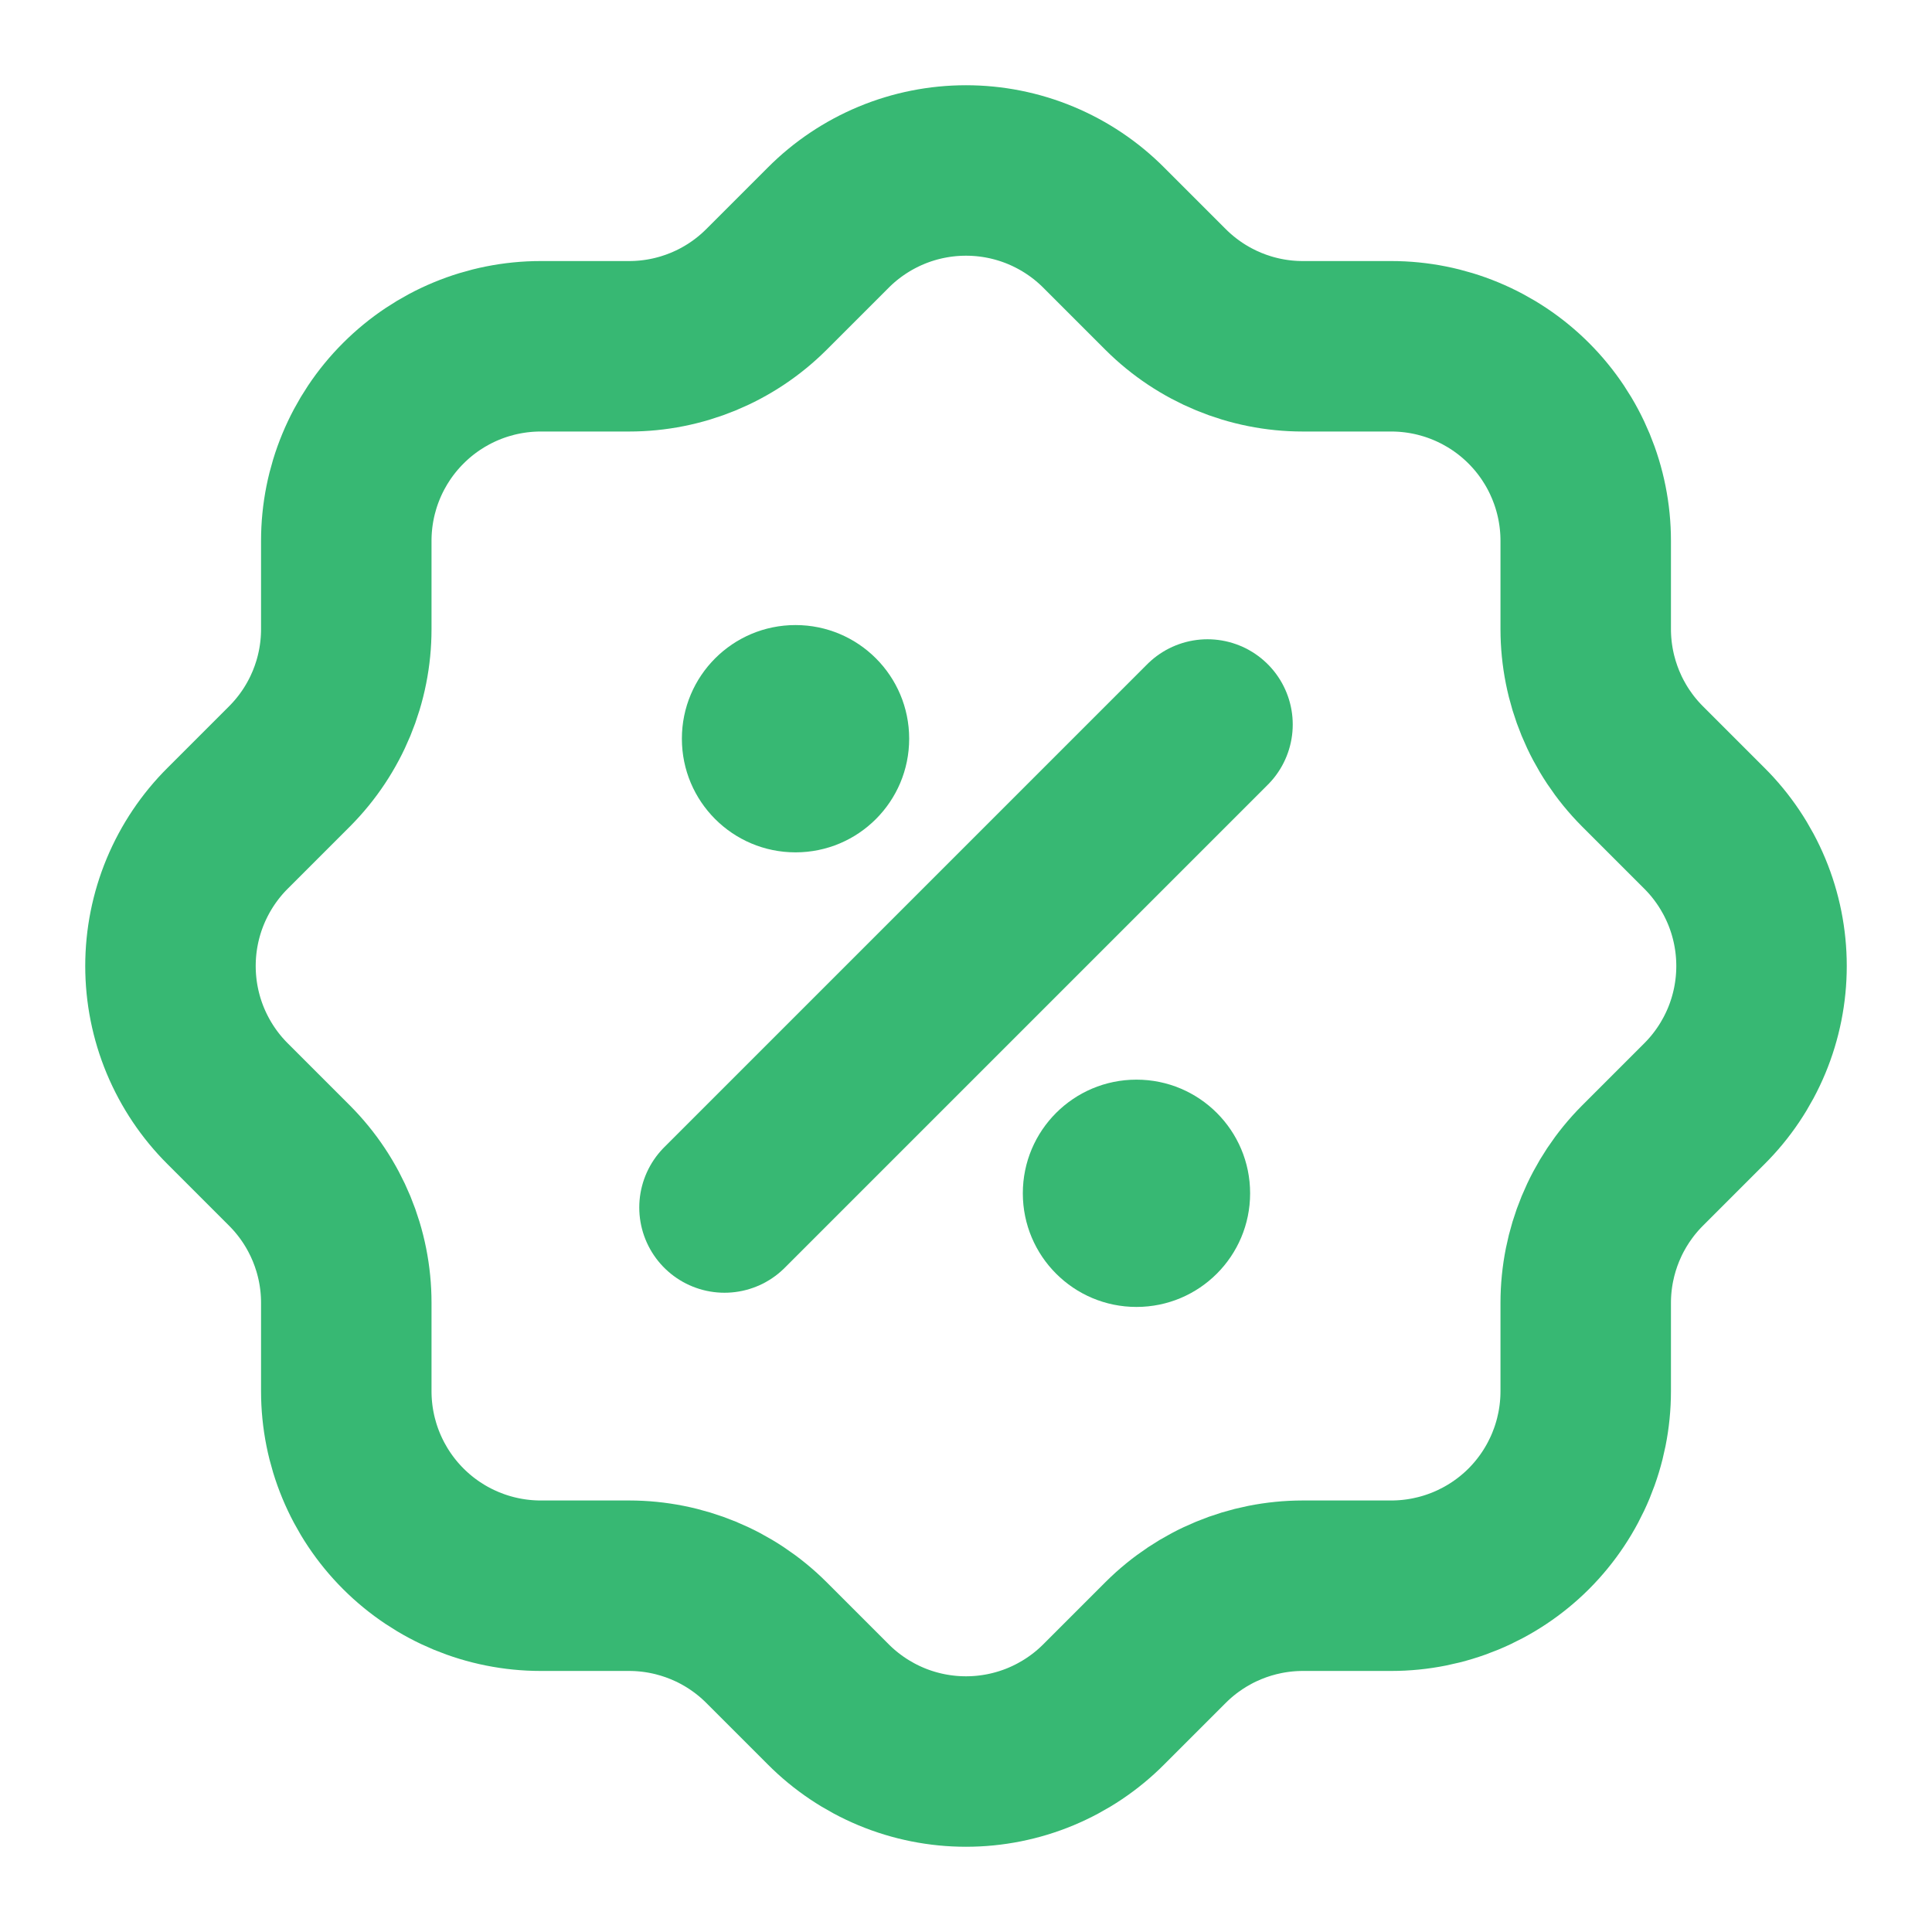
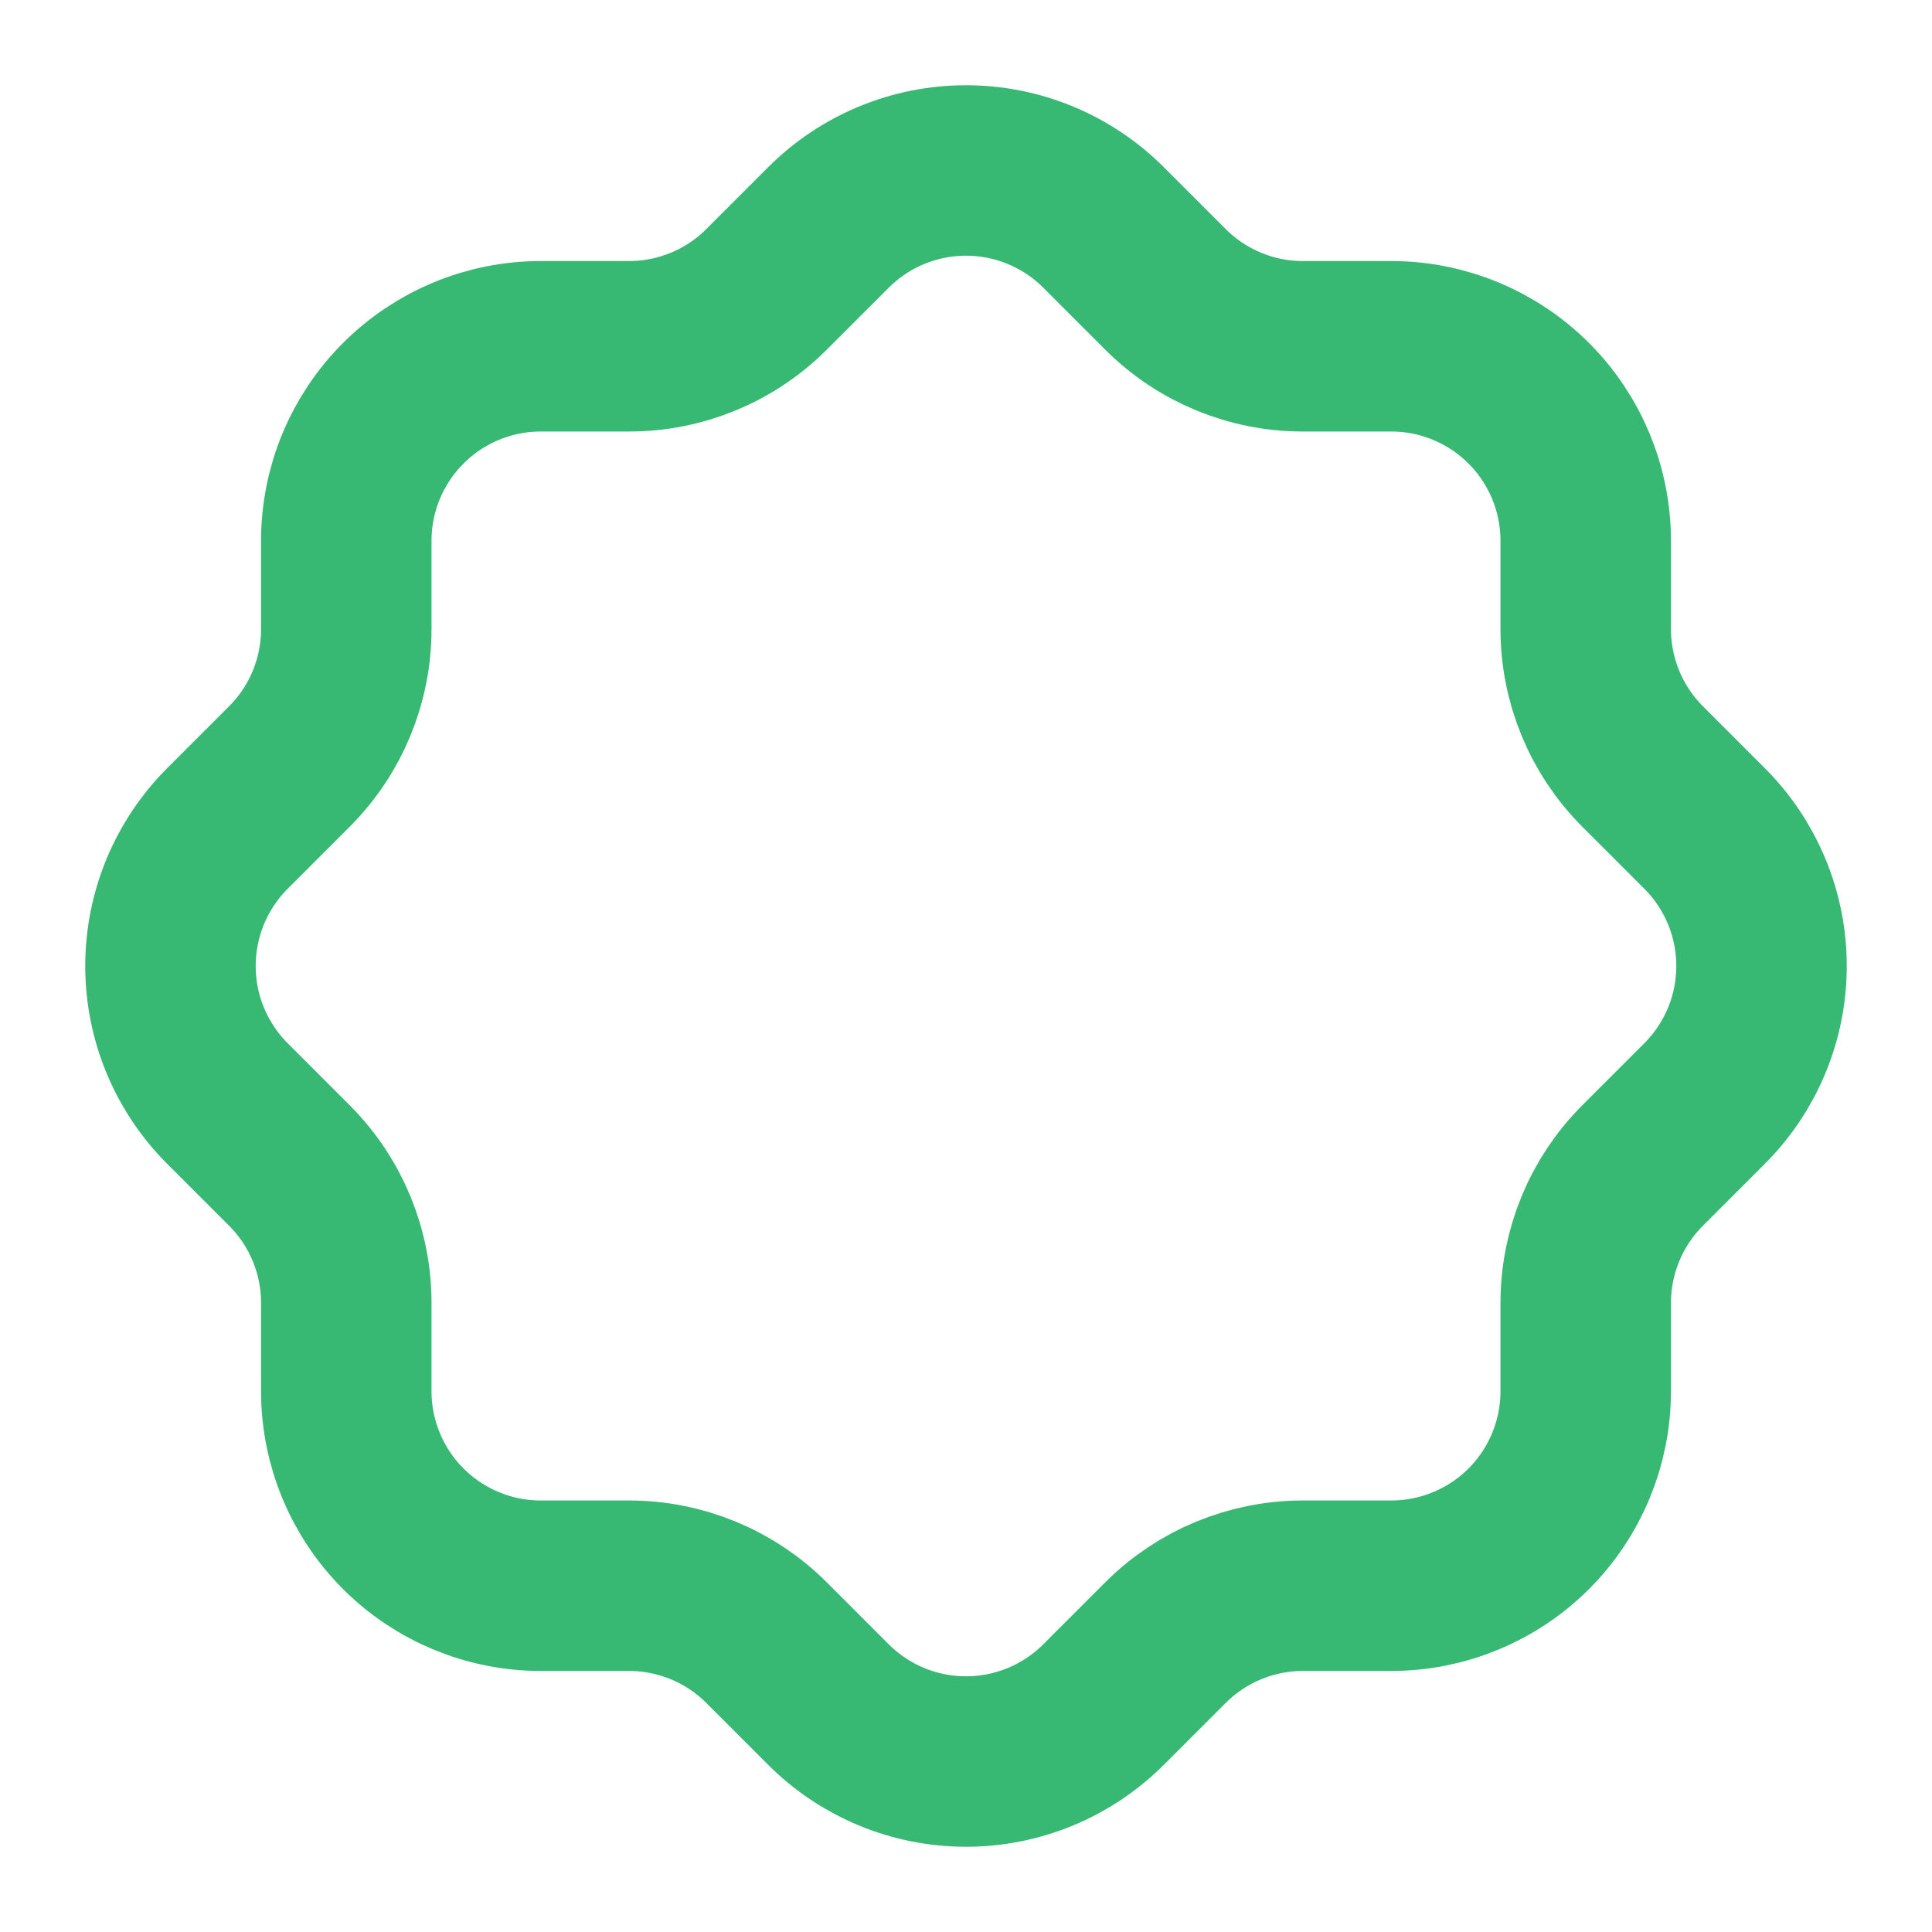
<svg xmlns="http://www.w3.org/2000/svg" width="34" height="34" viewBox="0 0 34 34" fill="none">
-   <path d="M12.75 21.25L21.25 12.75" stroke="#37B873" stroke-width="3" stroke-linecap="round" stroke-linejoin="round" />
-   <path d="M14 15C15.105 15 16 14.105 16 13C16 11.895 15.105 11 14 11C12.895 11 12 11.895 12 13C12 14.105 12.895 15 14 15Z" fill="#37B873" />
-   <path d="M20 23C21.105 23 22 22.105 22 21C22 19.895 21.105 19 20 19C18.895 19 18 19.895 18 21C18 22.105 18.895 23 20 23Z" fill="#37B873" />
  <path d="M6.094 9.517C6.094 8.609 6.455 7.738 7.097 7.097C7.738 6.455 8.609 6.094 9.517 6.094H11.072C11.976 6.094 12.843 5.736 13.484 5.098L14.573 4.009C14.891 3.689 15.269 3.436 15.686 3.262C16.102 3.089 16.549 3 17 3C17.451 3 17.898 3.089 18.314 3.262C18.731 3.436 19.109 3.689 19.427 4.009L20.516 5.098C21.157 5.736 22.024 6.094 22.927 6.094H24.483C25.391 6.094 26.262 6.455 26.904 7.097C27.545 7.738 27.906 8.609 27.906 9.517V11.072C27.907 11.976 28.264 12.843 28.902 13.484L29.991 14.573C30.311 14.891 30.564 15.269 30.738 15.686C30.911 16.102 31 16.549 31 17C31 17.451 30.911 17.898 30.738 18.314C30.564 18.731 30.311 19.109 29.991 19.427L28.902 20.516C28.264 21.157 27.907 22.024 27.906 22.927V24.483C27.906 25.391 27.545 26.262 26.904 26.904C26.262 27.545 25.391 27.906 24.483 27.906H22.927C22.024 27.907 21.157 28.264 20.516 28.902L19.427 29.991C19.109 30.311 18.731 30.564 18.314 30.738C17.898 30.911 17.451 31 17 31C16.549 31 16.102 30.911 15.686 30.738C15.269 30.564 14.891 30.311 14.573 29.991L13.484 28.902C12.843 28.264 11.976 27.907 11.072 27.906H9.517C8.609 27.906 7.738 27.545 7.097 26.904C6.455 26.262 6.094 25.391 6.094 24.483V22.927C6.094 22.024 5.736 21.157 5.098 20.516L4.009 19.427C3.689 19.109 3.436 18.731 3.262 18.314C3.089 17.898 3 17.451 3 17C3 16.549 3.089 16.102 3.262 15.686C3.436 15.269 3.689 14.891 4.009 14.573L5.098 13.484C5.736 12.843 6.094 11.976 6.094 11.072V9.517" stroke="#37B873" stroke-width="3" stroke-linecap="round" stroke-linejoin="round" />
</svg>